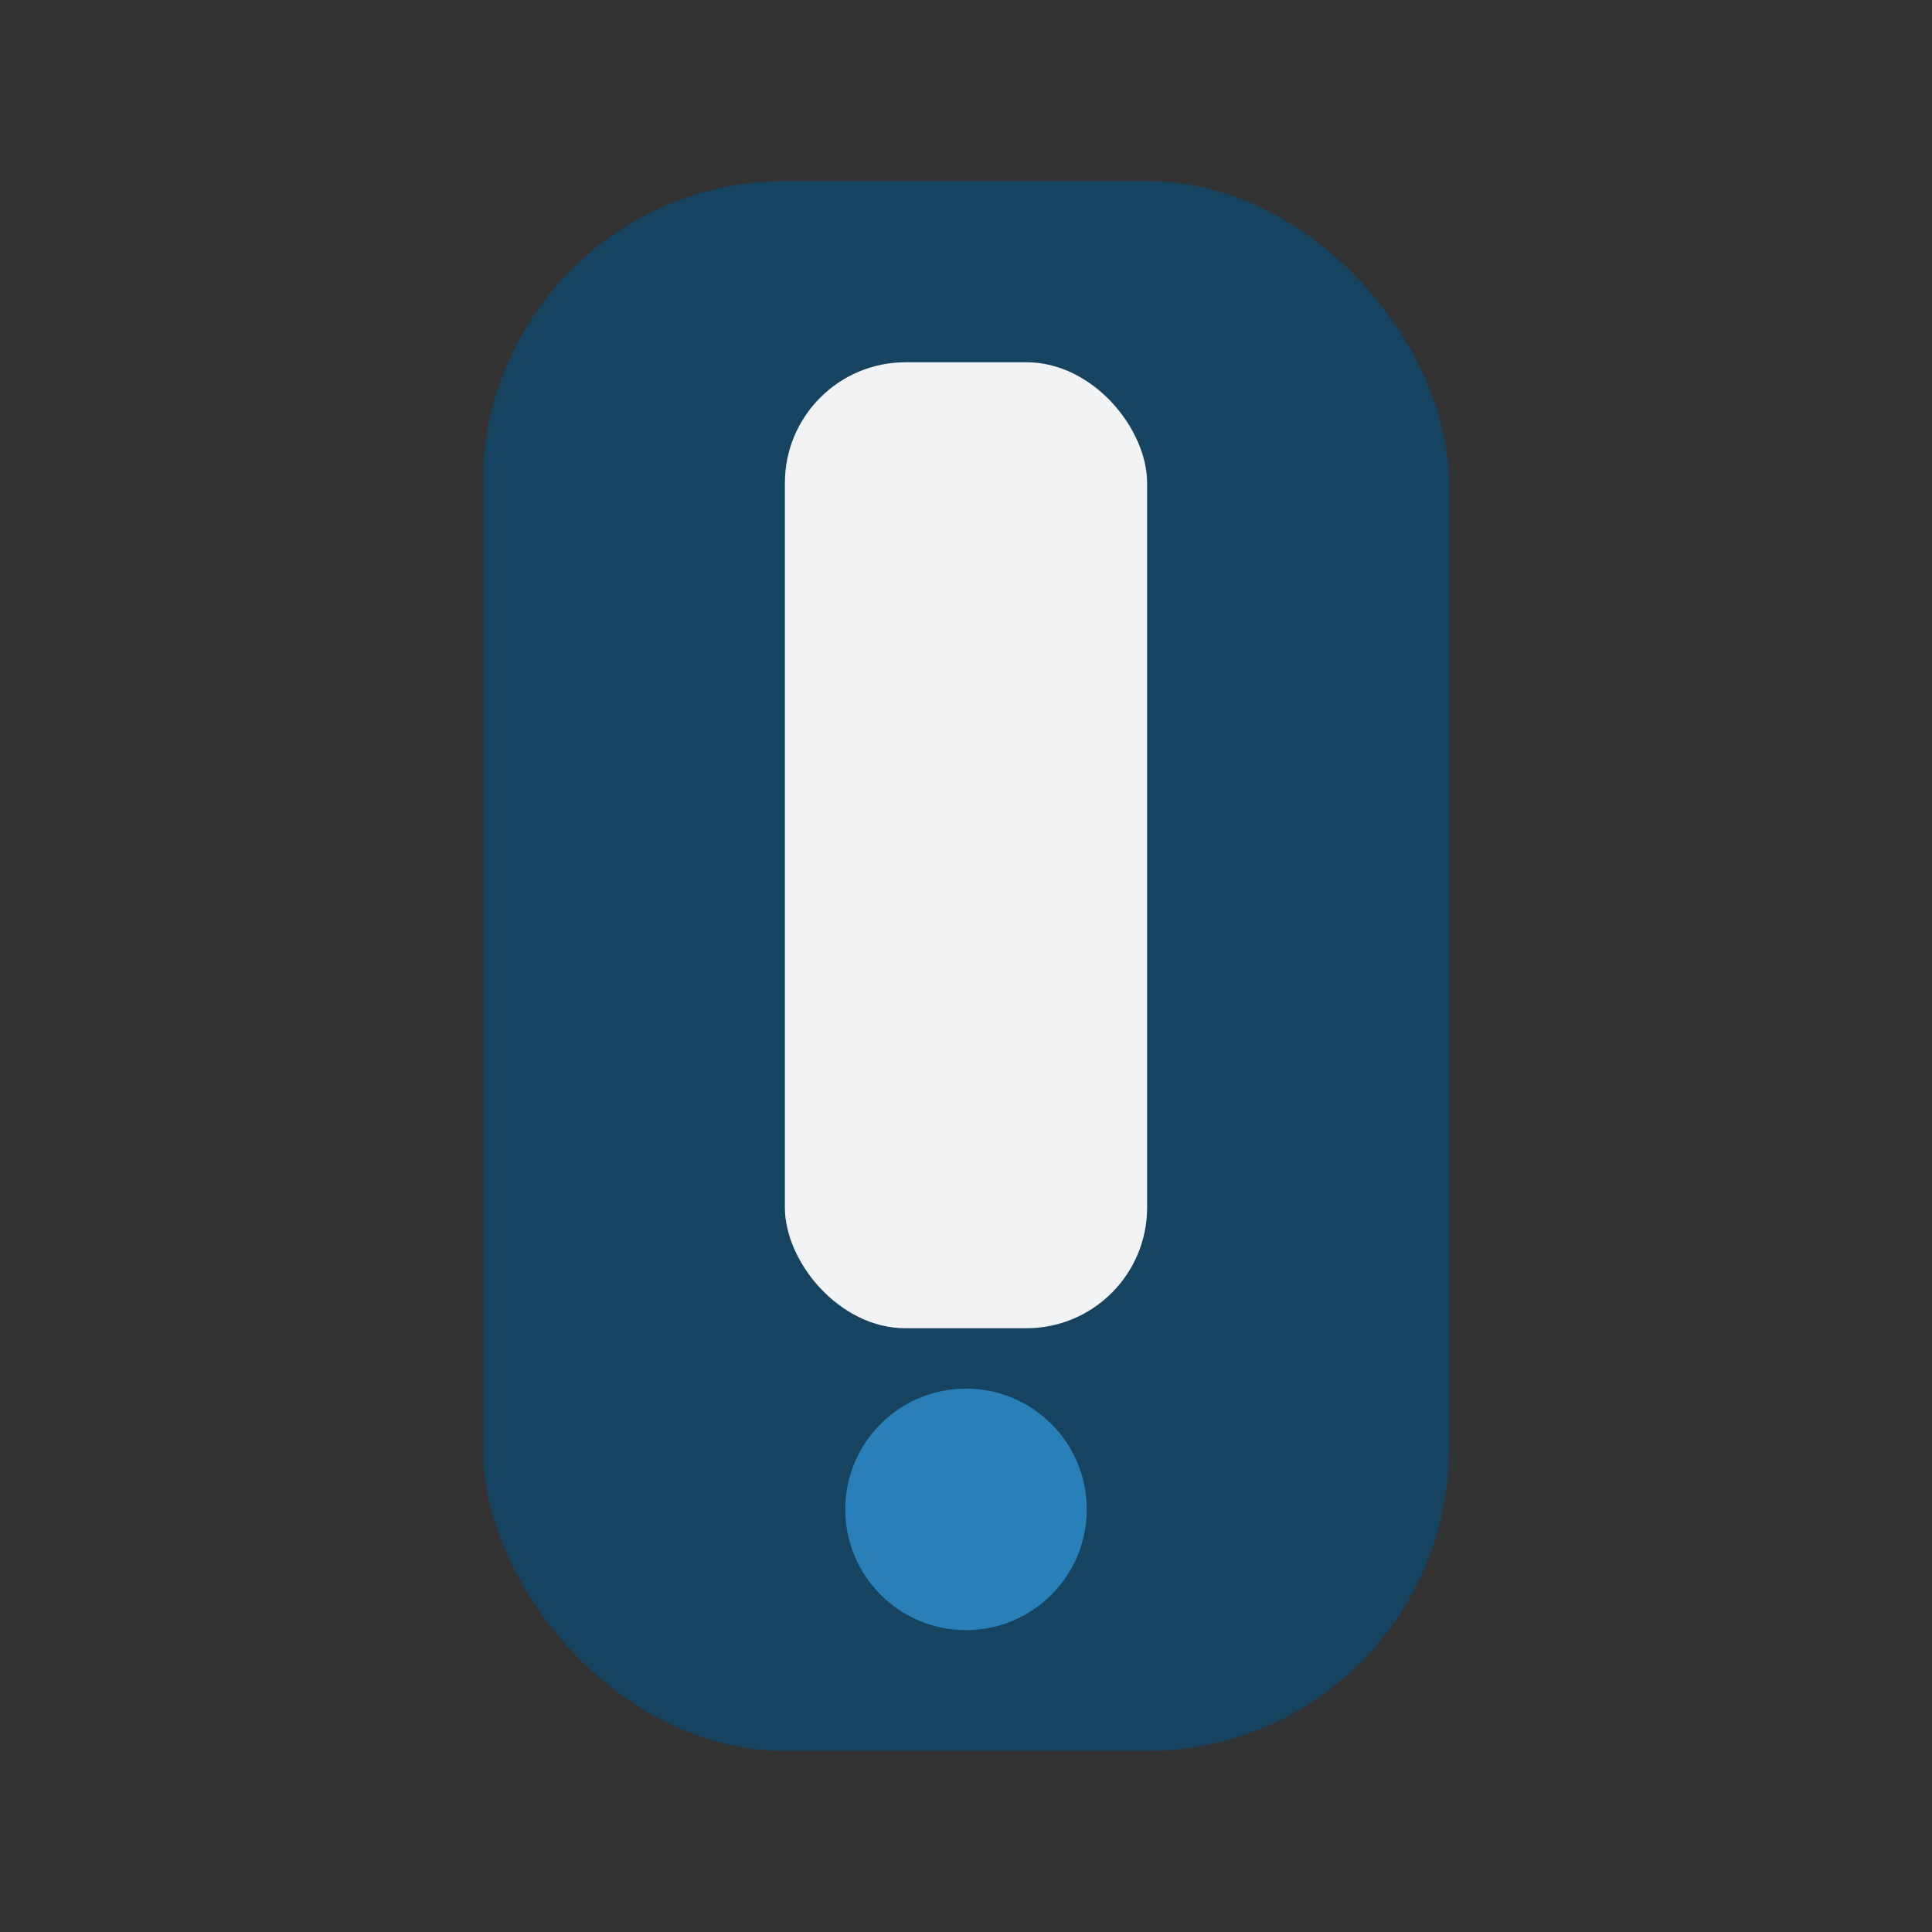
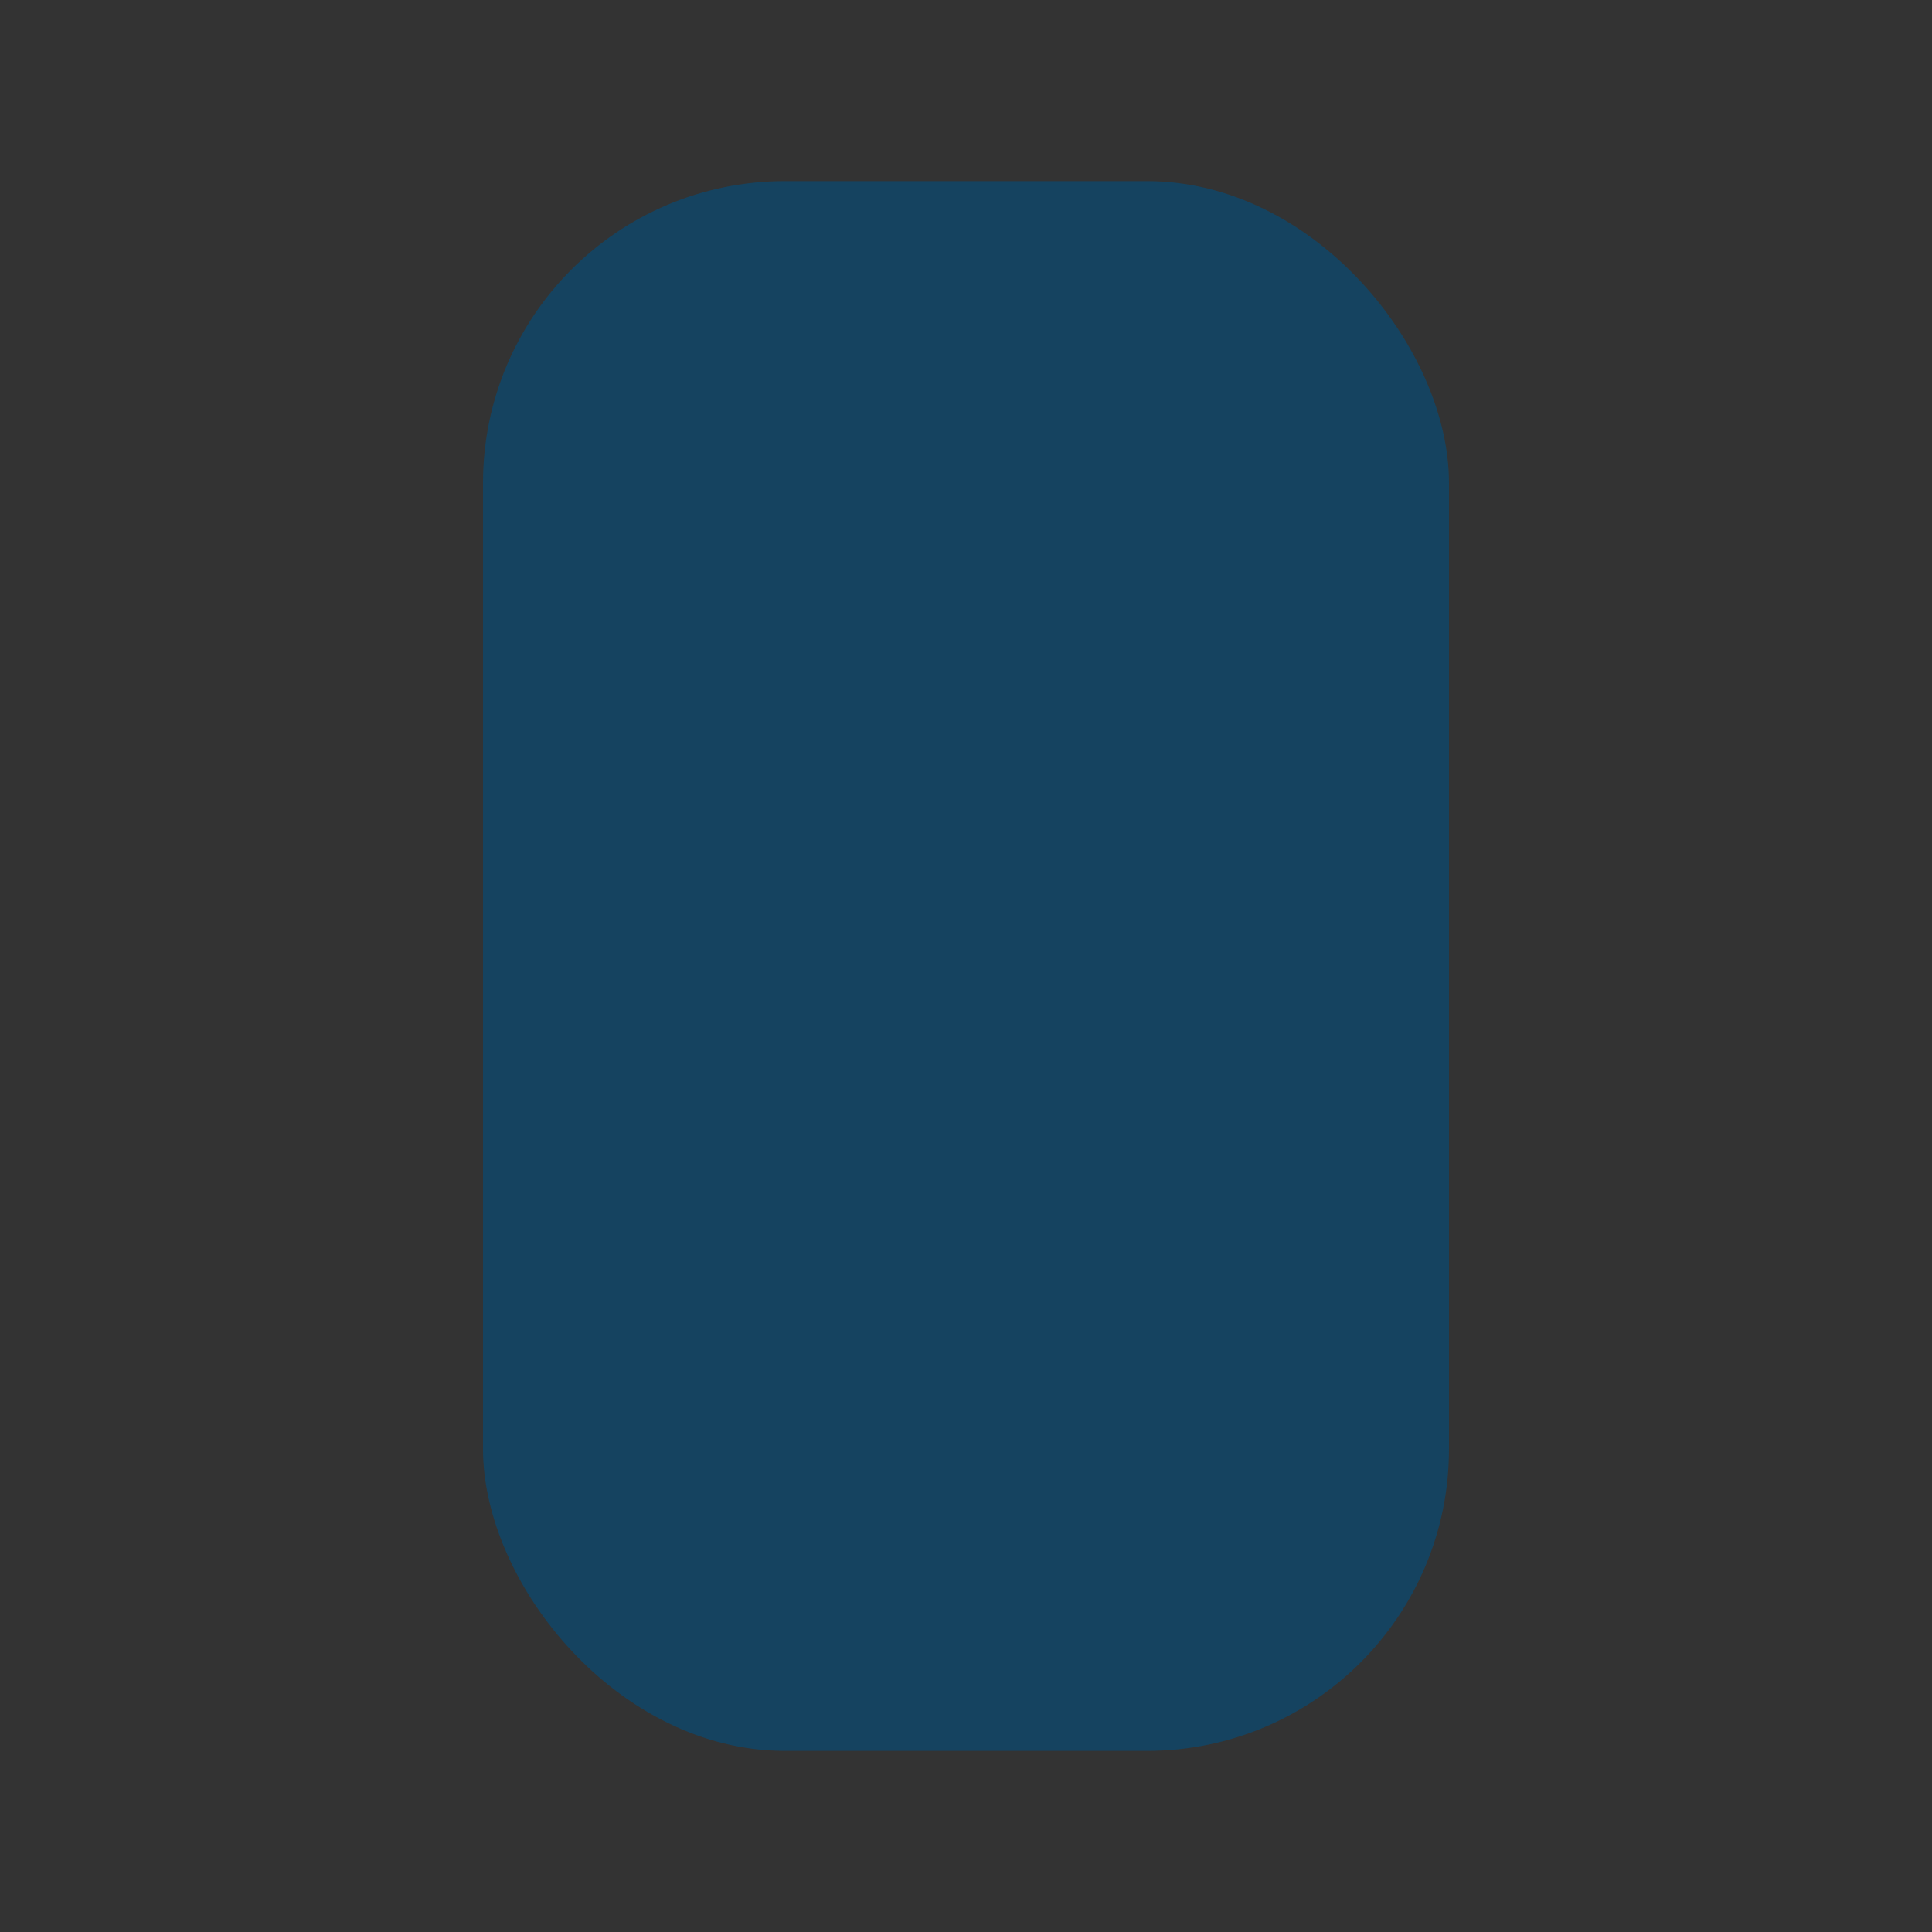
<svg xmlns="http://www.w3.org/2000/svg" width="32" height="32" viewBox="0 0 32 32">
  <rect x="0" y="0" width="32" height="32" fill="#333333" stroke="none" />
  <rect x="8" y="3" width="16" height="26" rx="5" fill="#154360" />
-   <rect x="13" y="6" width="6" height="16" rx="2" fill="#F2F3F4" />
-   <circle cx="16" cy="25" r="2" fill="#2980B9" />
</svg>